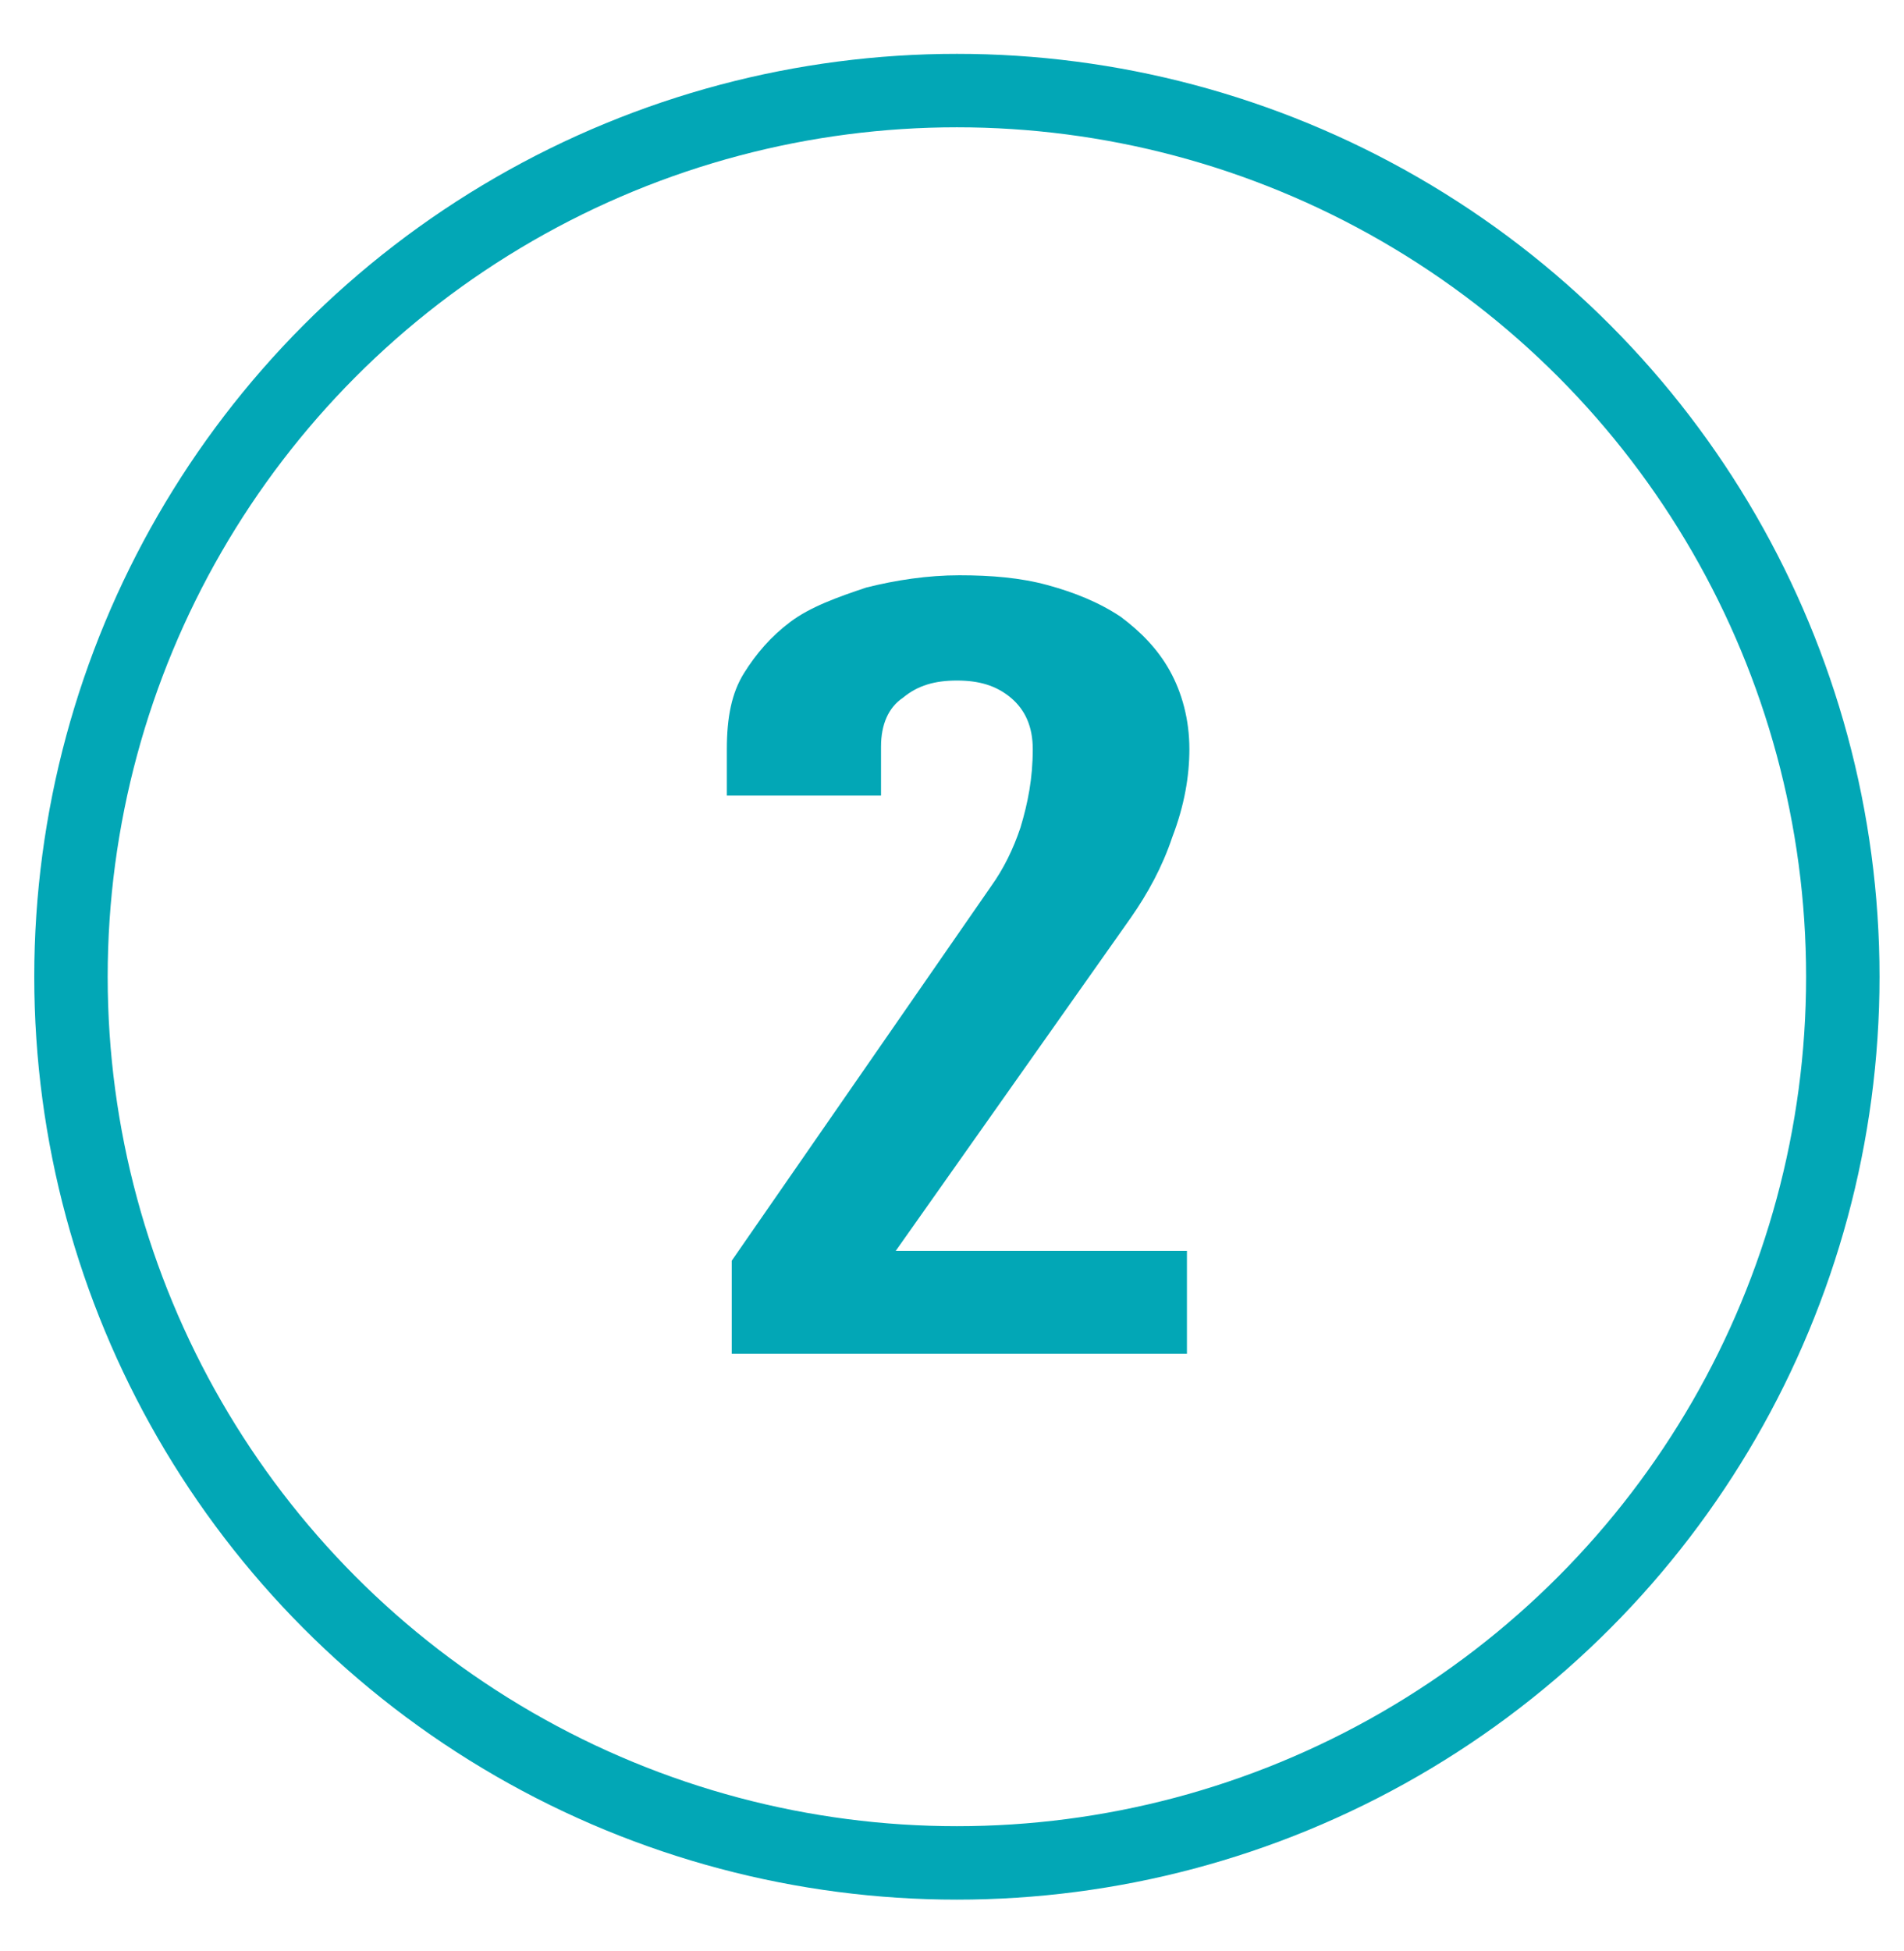
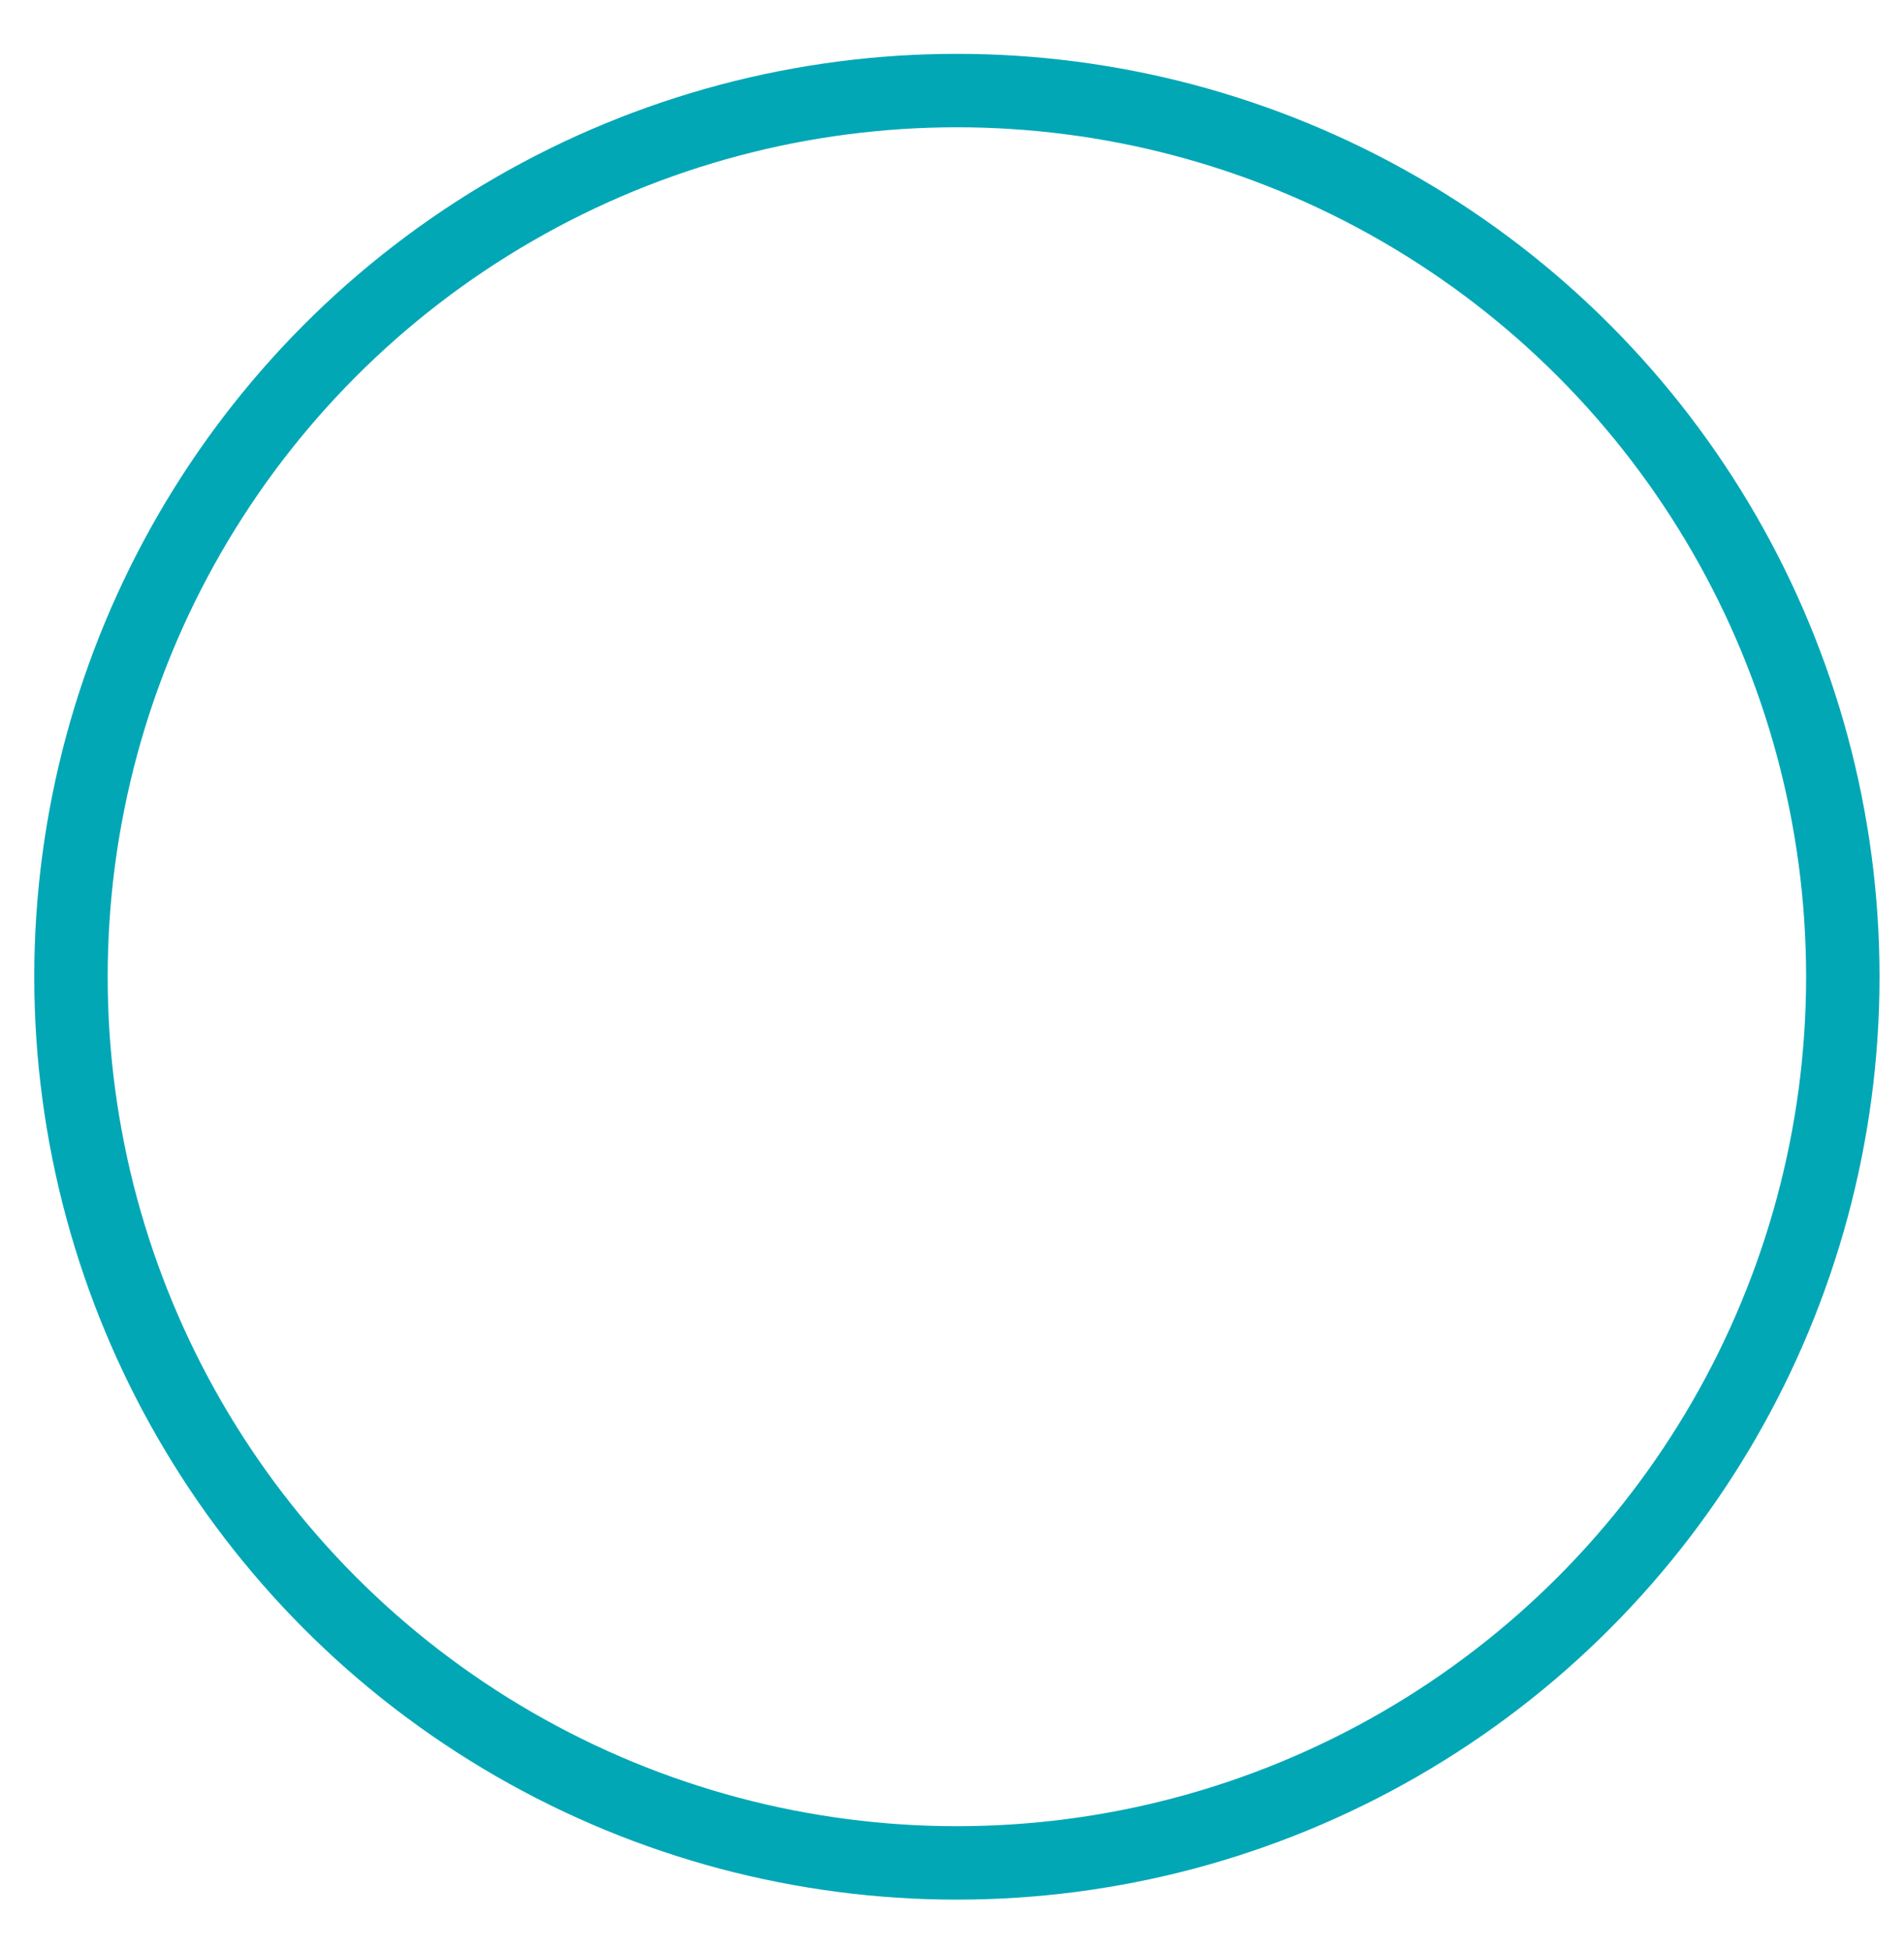
<svg xmlns="http://www.w3.org/2000/svg" viewBox="0 0 77.8 79.7">
  <circle cx="39.1" cy="39.9" fill="none" r="36.2" stroke="#02a7b6" stroke-miterlimit="10" stroke-width="3" />
-   <path d="m29.9 55.5v-4l10.6-15.3c.5-.7.9-1.5 1.2-2.4.3-1 .5-2 .5-3.2 0-.9-.3-1.6-.9-2.1s-1.3-.7-2.2-.7-1.6.2-2.2.7c-.6.4-.9 1.1-.9 2v2h-6.3v-1.9c0-1.3.2-2.3.7-3.1s1.1-1.5 1.9-2.1 1.9-1 3.1-1.4c1.2-.3 2.5-.5 3.8-.5s2.5.1 3.6.4 2.1.7 3 1.3c.8.6 1.5 1.3 2 2.2s.8 2 .8 3.2c0 1.1-.2 2.3-.7 3.6-.4 1.2-1 2.3-1.7 3.3l-9.6 13.6h11.9v4.2h-18.6z" fill="#02a7b6" />
</svg>